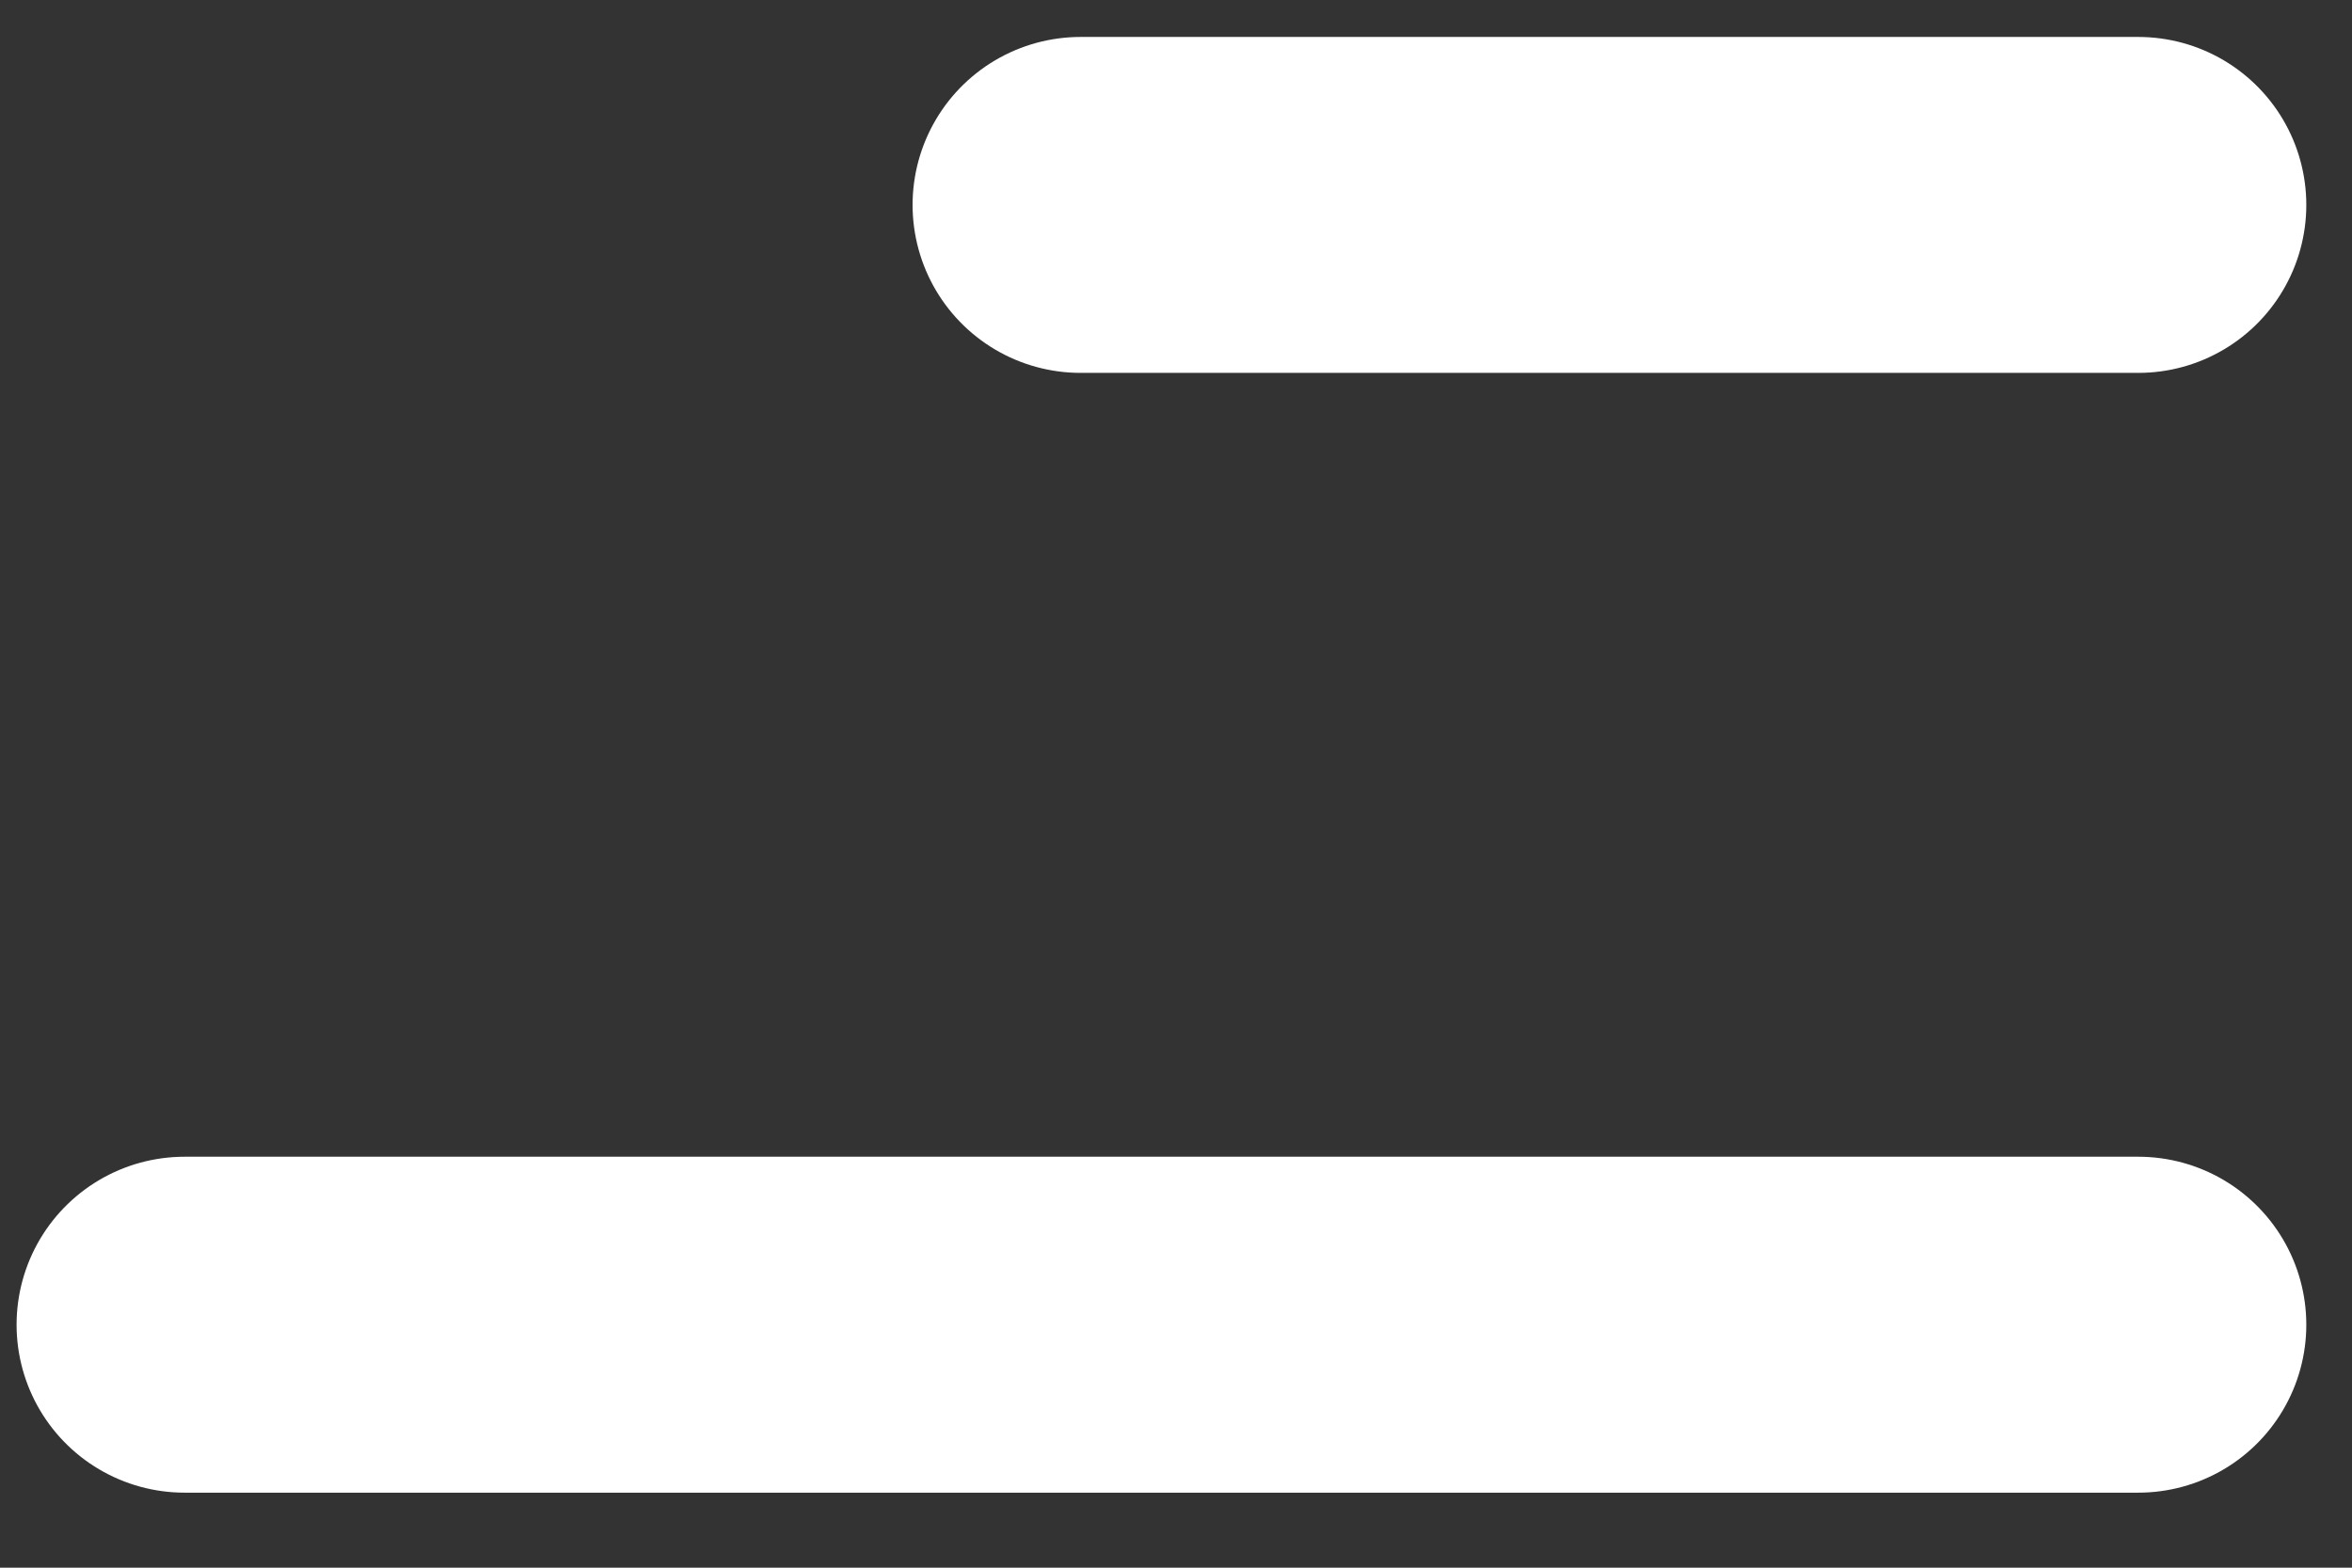
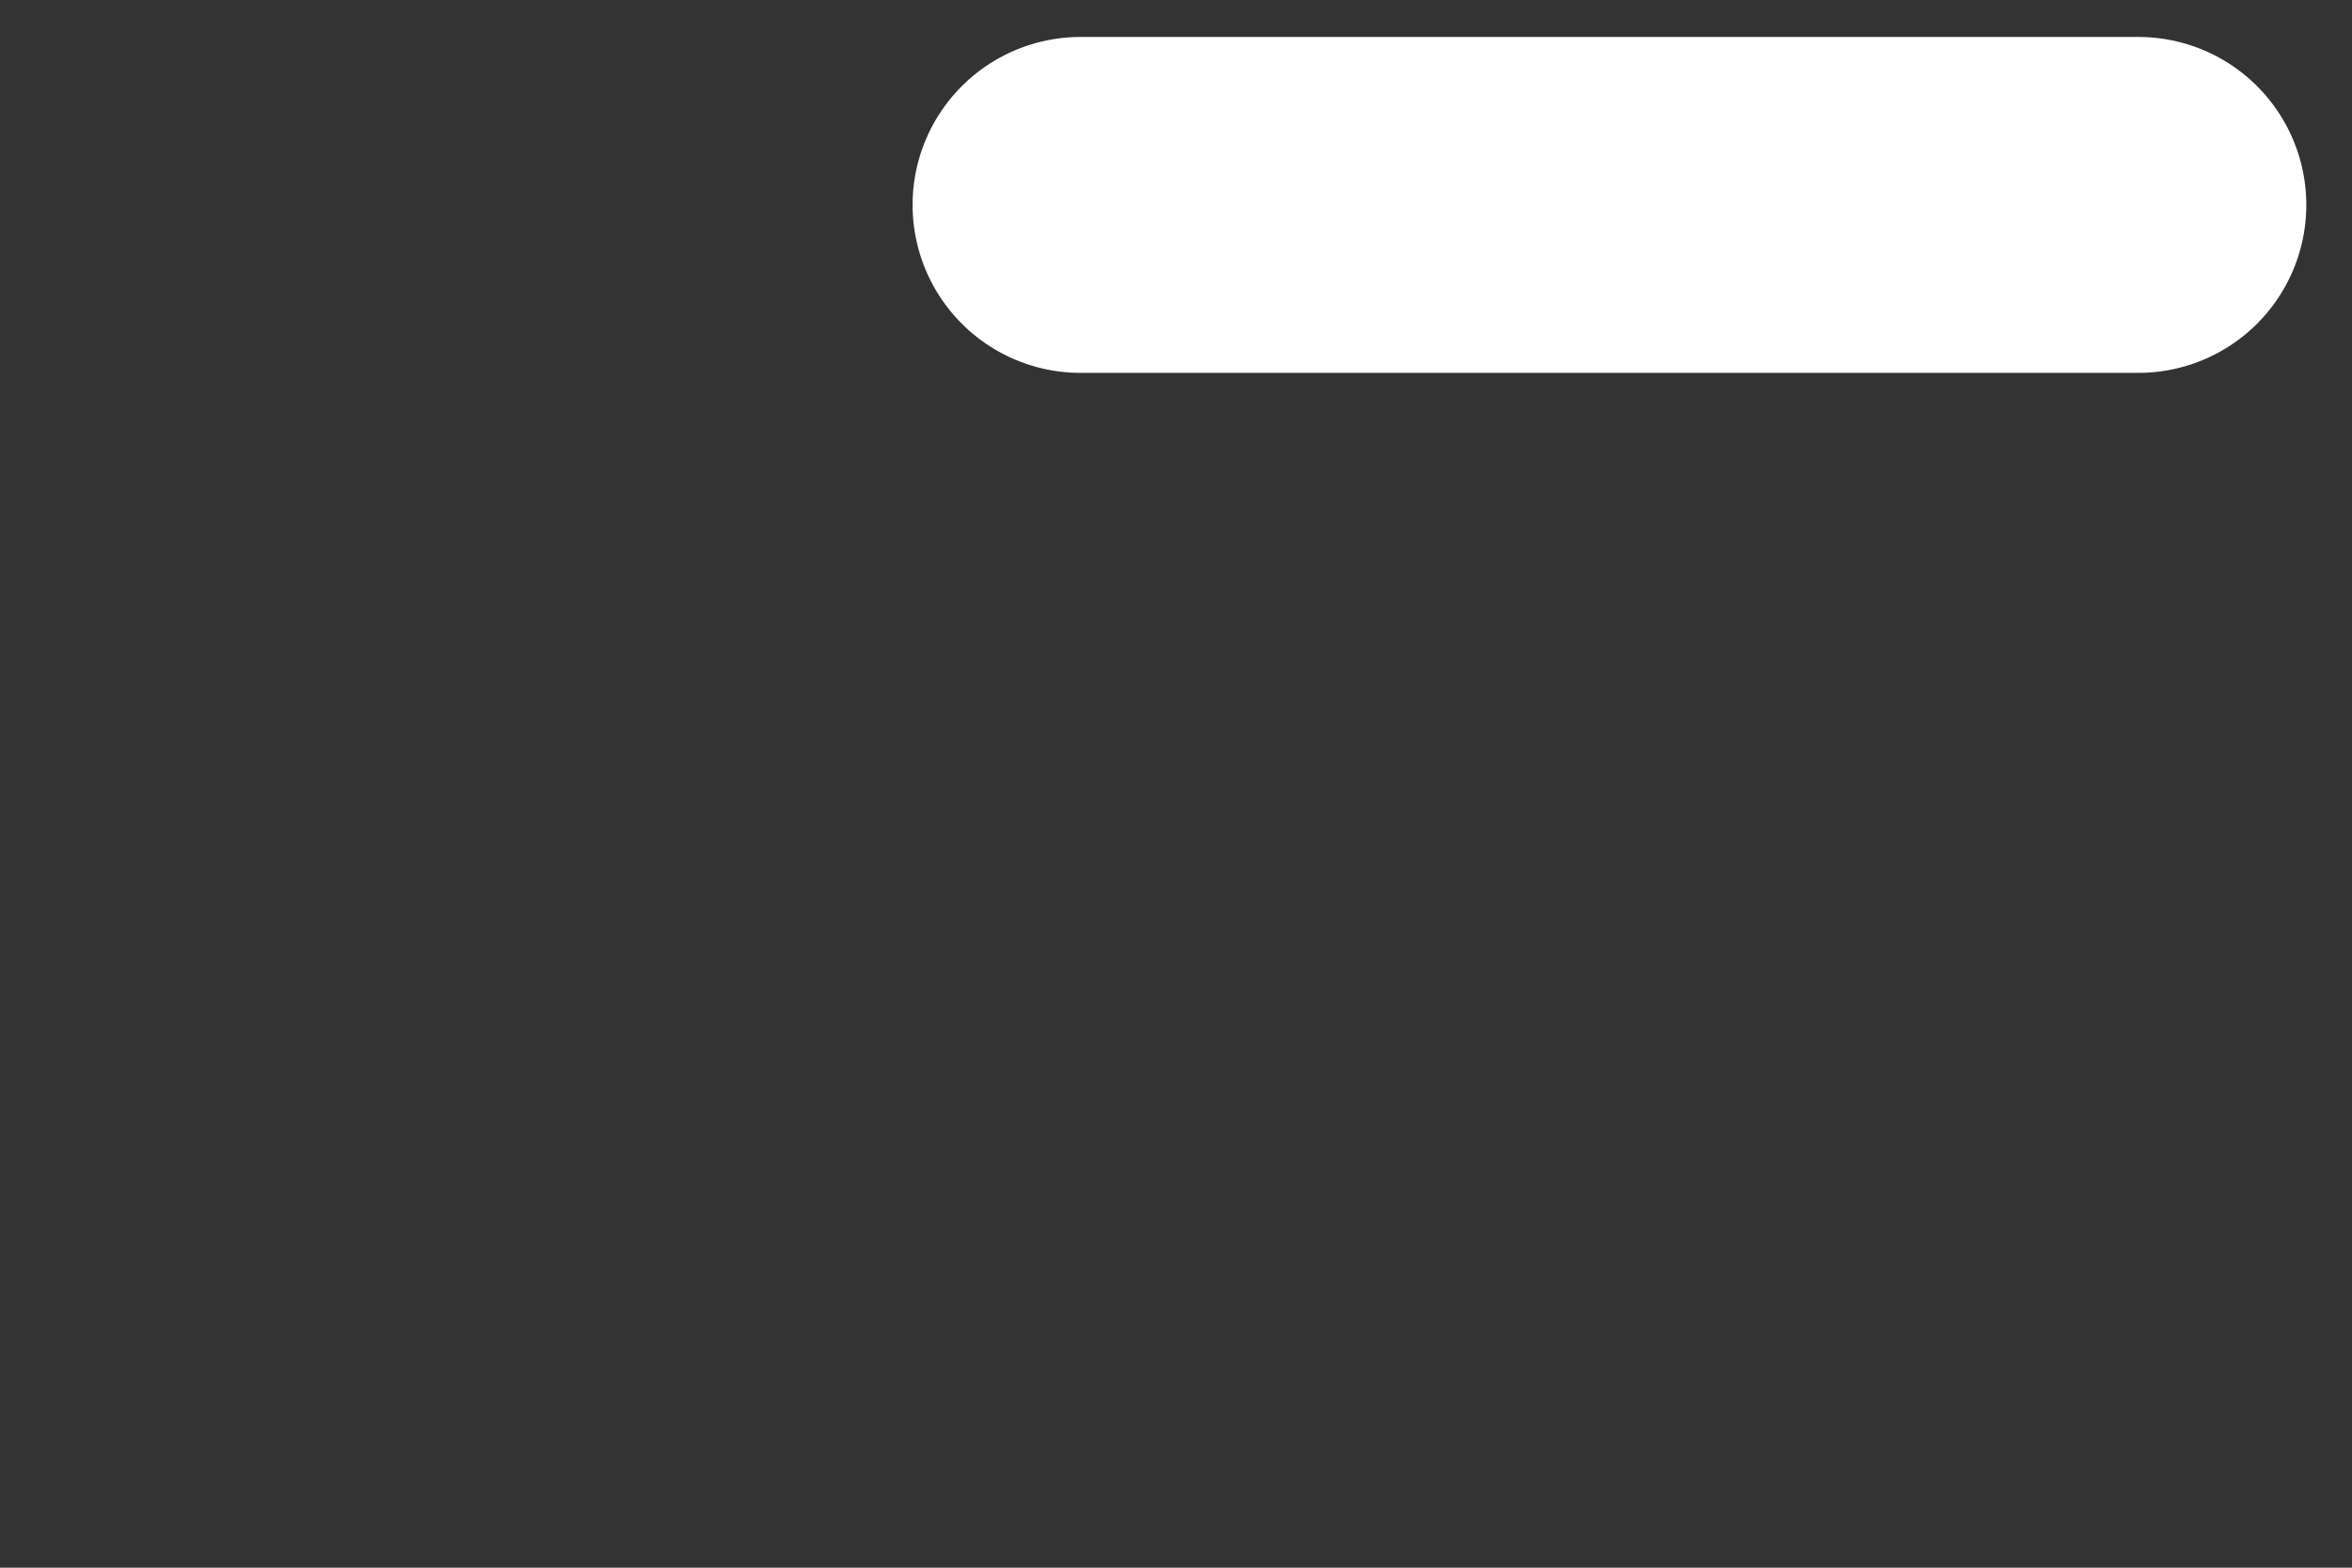
<svg xmlns="http://www.w3.org/2000/svg" width="21" height="14" viewBox="0 0 21 14" fill="none">
  <rect x="0" y="0" width="21" height="14" fill="#333333" stroke="none" />
  <path d="M9.648 1.83H19.092" stroke="white" stroke-width="3" stroke-linecap="round" />
-   <path d="M1.648 11.83H19.092" stroke="white" stroke-width="3" stroke-linecap="round" />
</svg>